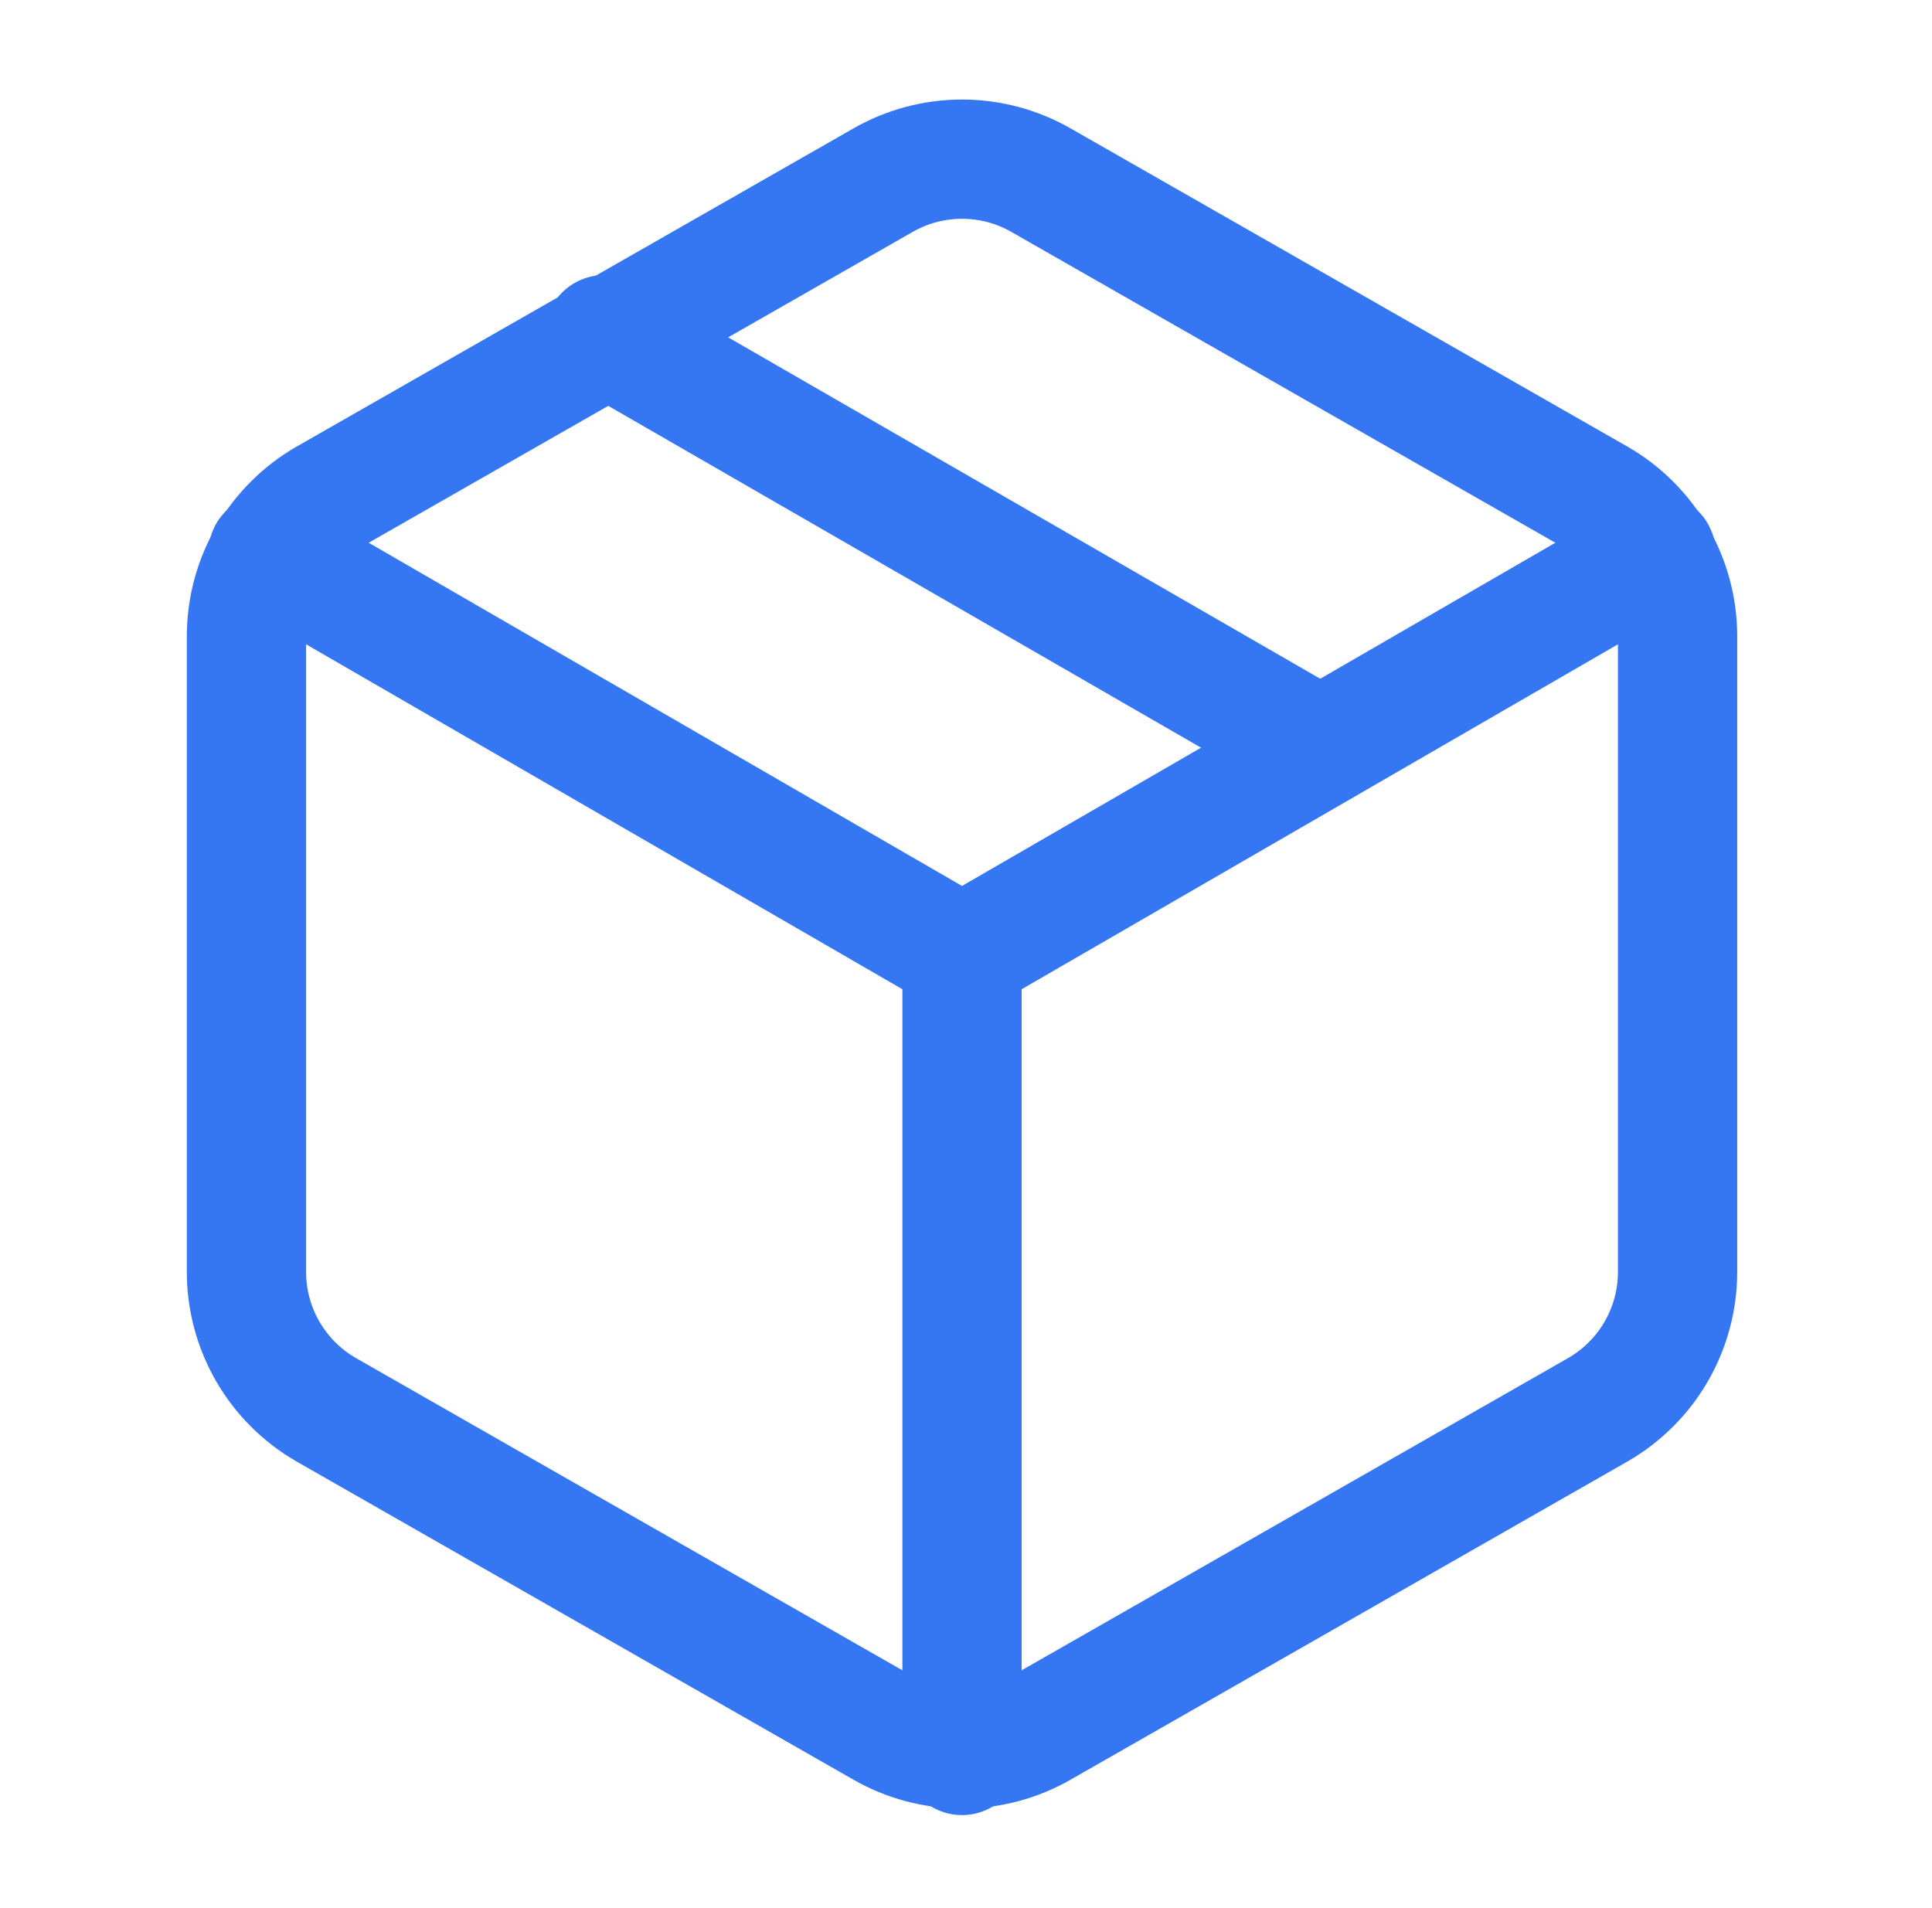
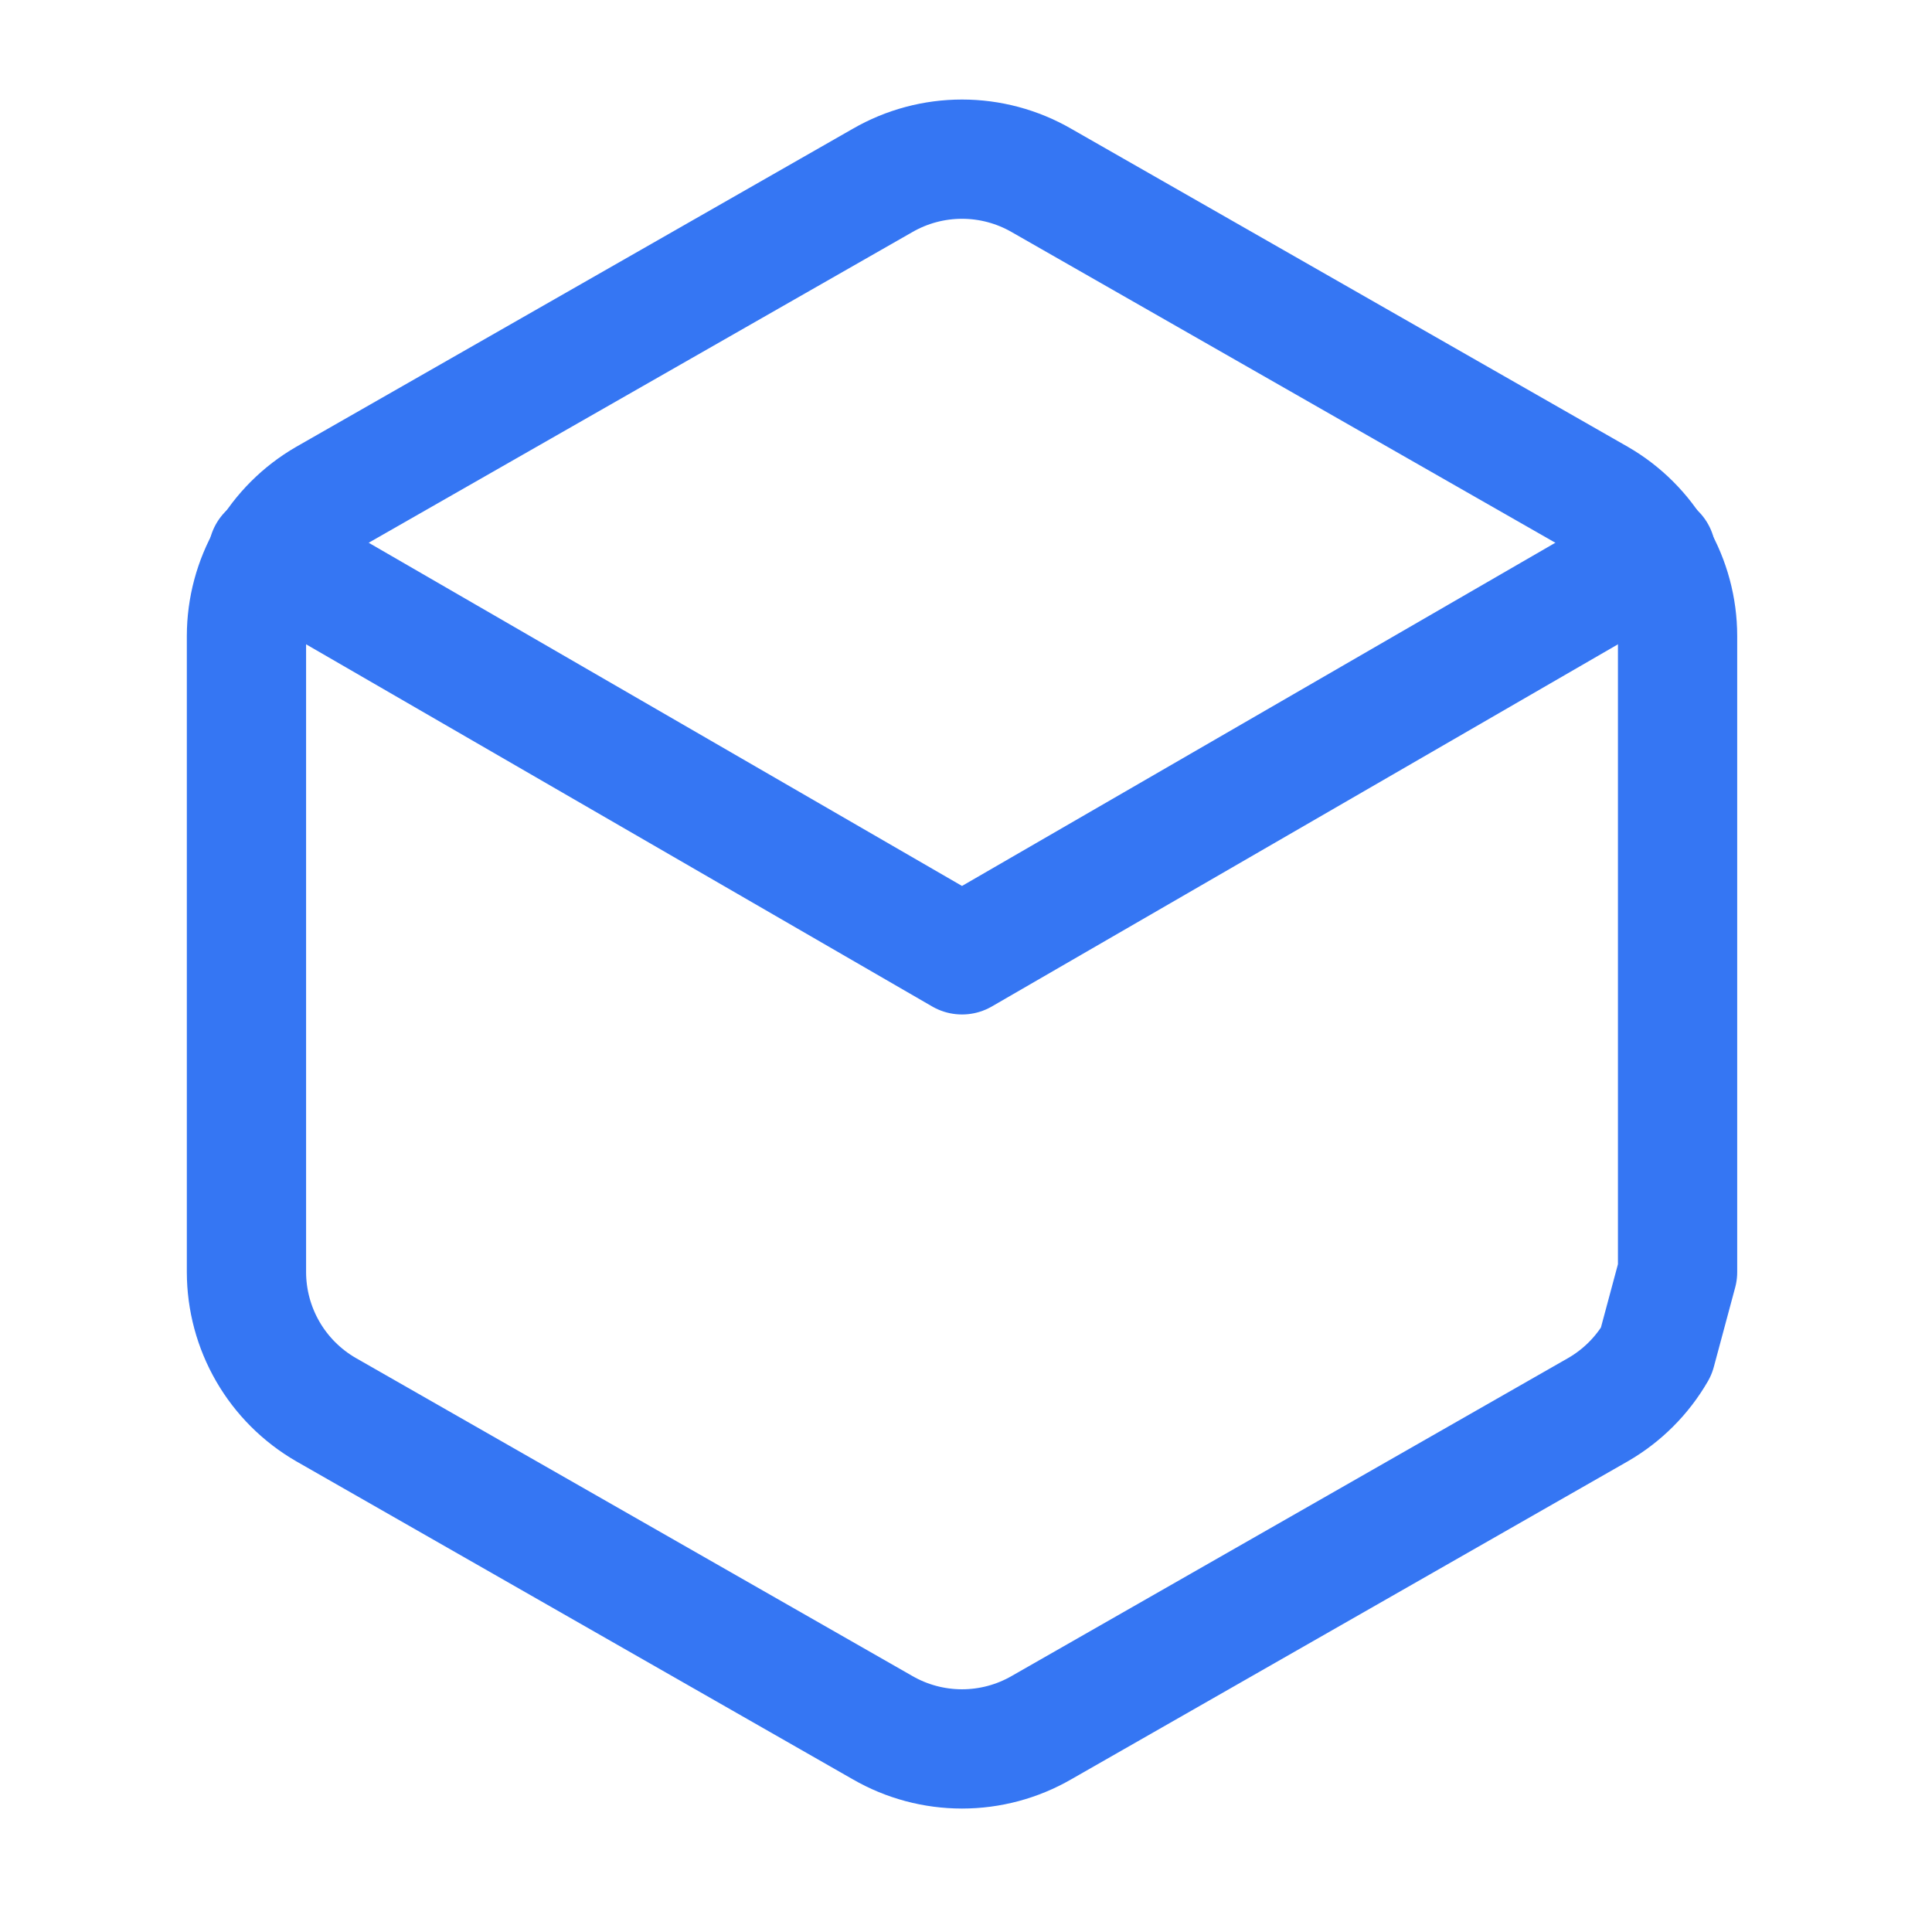
<svg xmlns="http://www.w3.org/2000/svg" width="81" height="80" viewBox="0 0 81 80" fill="none">
-   <path d="M55.333 31.333L25.333 14.033" stroke="#3576F3" stroke-width="5" stroke-linecap="round" stroke-linejoin="round" />
-   <path d="M70.333 53.333V26.666C70.332 25.497 70.023 24.349 69.438 23.337C68.853 22.325 68.012 21.484 67 20.9L43.666 7.566C42.653 6.981 41.503 6.673 40.333 6.673C39.163 6.673 38.013 6.981 37 7.566L13.666 20.9C12.654 21.484 11.813 22.325 11.228 23.337C10.643 24.349 10.334 25.497 10.333 26.666V53.333C10.334 54.502 10.643 55.651 11.228 56.663C11.813 57.675 12.654 58.515 13.666 59.1L37 72.433C38.013 73.018 39.163 73.326 40.333 73.326C41.503 73.326 42.653 73.018 43.666 72.433L67 59.1C68.012 58.515 68.853 57.675 69.438 56.663C70.023 55.651 70.332 54.502 70.333 53.333Z" stroke="#3576F3" stroke-width="5" stroke-linecap="round" stroke-linejoin="round" />
+   <path d="M70.333 53.333V26.666C70.332 25.497 70.023 24.349 69.438 23.337C68.853 22.325 68.012 21.484 67 20.9L43.666 7.566C42.653 6.981 41.503 6.673 40.333 6.673C39.163 6.673 38.013 6.981 37 7.566L13.666 20.9C12.654 21.484 11.813 22.325 11.228 23.337C10.643 24.349 10.334 25.497 10.333 26.666V53.333C10.334 54.502 10.643 55.651 11.228 56.663C11.813 57.675 12.654 58.515 13.666 59.1L37 72.433C38.013 73.018 39.163 73.326 40.333 73.326C41.503 73.326 42.653 73.018 43.666 72.433L67 59.1C68.012 58.515 68.853 57.675 69.438 56.663Z" stroke="#3576F3" stroke-width="5" stroke-linecap="round" stroke-linejoin="round" />
  <path d="M11.233 23.2L40.333 40.033L69.433 23.2" stroke="#3576F3" stroke-width="5" stroke-linecap="round" stroke-linejoin="round" />
-   <path d="M40.333 73.6V40" stroke="#3576F3" stroke-width="5" stroke-linecap="round" stroke-linejoin="round" />
</svg>